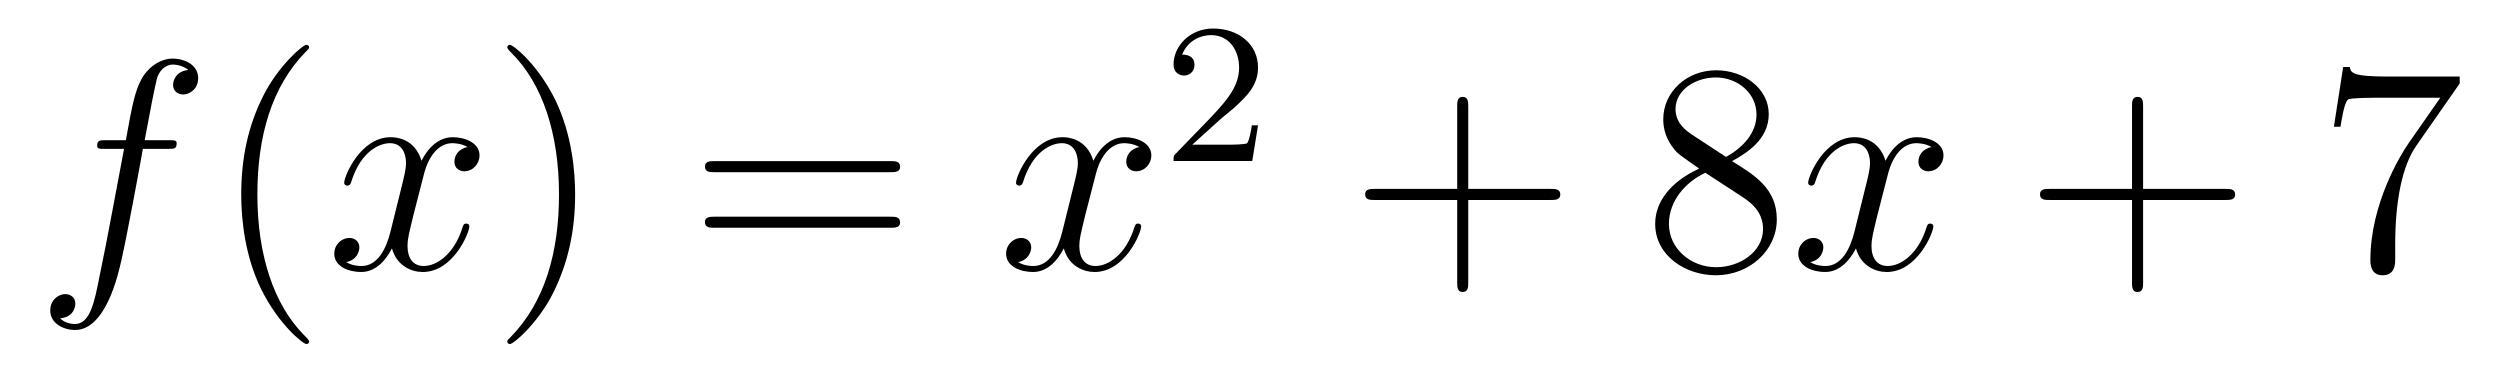
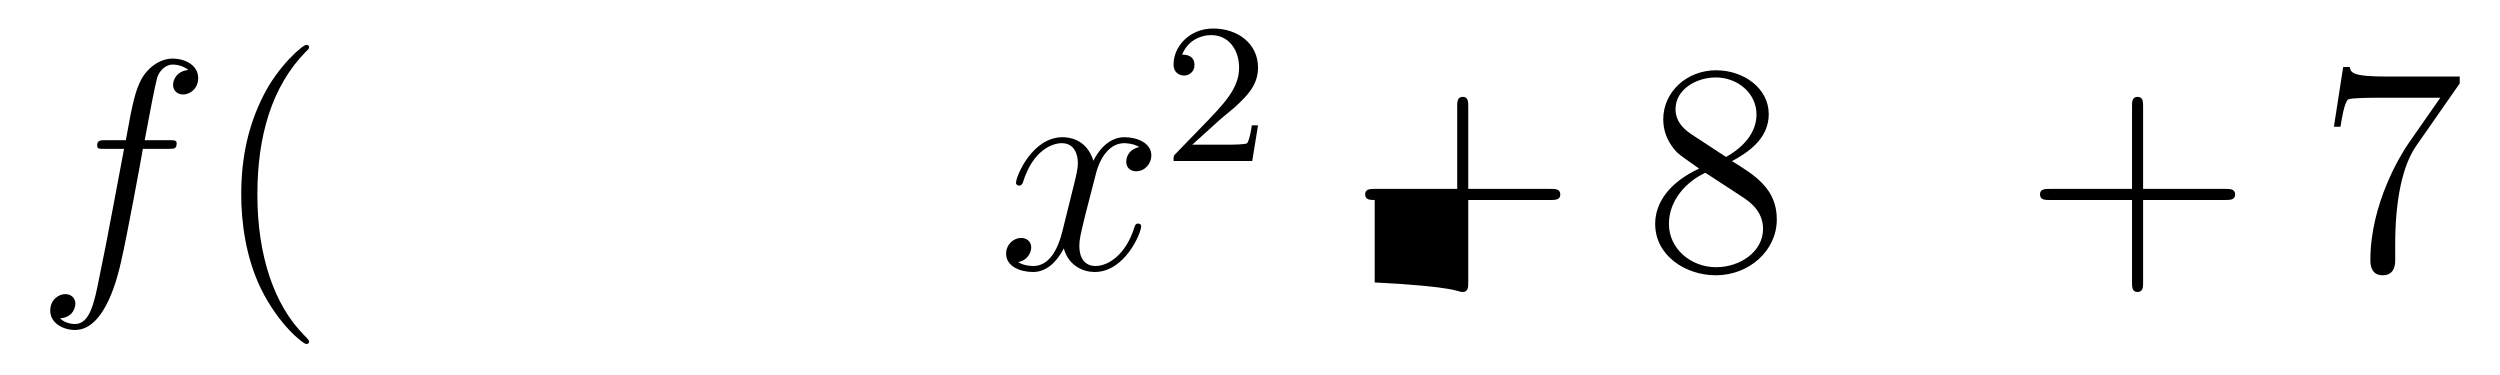
<svg xmlns="http://www.w3.org/2000/svg" version="1.1" width="100pt" height="15pt" viewBox="0 -15 100 15">
  <g id="page1">
    <g transform="matrix(1 0 0 -1 -127 650)">
      <path d="M133.732 659.046C133.971 659.046 134.066 659.046 134.066 659.273C134.066 659.392 133.971 659.392 133.755 659.392H132.787C133.014 660.623 133.182 661.472 133.277 661.855C133.349 662.142 133.6 662.417 133.911 662.417C134.162 662.417 134.413 662.309 134.532 662.202C134.066 662.154 133.923 661.807 133.923 661.604C133.923 661.365 134.102 661.221 134.329 661.221C134.568 661.221 134.927 661.424 134.927 661.879C134.927 662.381 134.425 662.656 133.899 662.656C133.385 662.656 132.883 662.273 132.644 661.807C132.428 661.388 132.309 660.958 132.034 659.392H131.233C131.006 659.392 130.887 659.392 130.887 659.177C130.887 659.046 130.958 659.046 131.197 659.046H131.962C131.747 657.934 131.257 655.232 130.982 653.953C130.779 652.913 130.6 652.04 130.002 652.04C129.966 652.04 129.619 652.04 129.404 652.267C130.014 652.315 130.014 652.841 130.014 652.853C130.014 653.092 129.834 653.236 129.608 653.236C129.368 653.236 129.01 653.032 129.01 652.578C129.01 652.064 129.536 651.801 130.002 651.801C131.221 651.801 131.723 653.989 131.855 654.587C132.07 655.507 132.656 658.687 132.715 659.046H133.732Z" />
      <path d="M139.363 651.335C139.363 651.371 139.363 651.395 139.16 651.598C137.964 652.806 137.295 654.778 137.295 657.217C137.295 659.536 137.857 661.532 139.243 662.943C139.363 663.05 139.363 663.074 139.363 663.11C139.363 663.182 139.303 663.206 139.255 663.206C139.1 663.206 138.12 662.345 137.534 661.173C136.924 659.966 136.649 658.687 136.649 657.217C136.649 656.152 136.817 654.73 137.438 653.451C138.143 652.017 139.124 651.239 139.255 651.239C139.303 651.239 139.363 651.263 139.363 651.335Z" />
-       <path d="M145.703 659.117C145.32 659.046 145.177 658.759 145.177 658.532C145.177 658.245 145.404 658.149 145.571 658.149C145.93 658.149 146.181 658.46 146.181 658.782C146.181 659.285 145.607 659.512 145.105 659.512C144.376 659.512 143.969 658.794 143.862 658.567C143.587 659.464 142.845 659.512 142.63 659.512C141.411 659.512 140.766 657.946 140.766 657.683C140.766 657.635 140.813 657.575 140.897 657.575C140.993 657.575 141.017 657.647 141.04 657.695C141.447 659.022 142.248 659.273 142.595 659.273C143.133 659.273 143.24 658.771 143.24 658.484C143.24 658.221 143.168 657.946 143.025 657.372L142.619 655.734C142.439 655.017 142.093 654.36 141.459 654.36C141.399 654.36 141.1 654.36 140.849 654.515C141.279 654.599 141.375 654.957 141.375 655.101C141.375 655.34 141.196 655.483 140.969 655.483C140.682 655.483 140.371 655.232 140.371 654.85C140.371 654.348 140.933 654.12 141.447 654.12C142.021 654.12 142.427 654.575 142.678 655.065C142.869 654.36 143.467 654.12 143.91 654.12C145.129 654.12 145.774 655.687 145.774 655.949C145.774 656.009 145.726 656.057 145.655 656.057C145.547 656.057 145.535 655.997 145.5 655.902C145.177 654.85 144.483 654.36 143.946 654.36C143.527 654.36 143.3 654.67 143.3 655.16C143.3 655.423 143.348 655.615 143.539 656.404L143.957 658.029C144.137 658.747 144.543 659.273 145.093 659.273C145.117 659.273 145.452 659.273 145.703 659.117Z" />
-       <path d="M150.005 657.217C150.005 658.125 149.886 659.607 149.216 660.994C148.511 662.428 147.531 663.206 147.399 663.206C147.351 663.206 147.292 663.182 147.292 663.11C147.292 663.074 147.292 663.05 147.495 662.847C148.69 661.64 149.36 659.667 149.36 657.228C149.36 654.909 148.798 652.913 147.411 651.502C147.292 651.395 147.292 651.371 147.292 651.335C147.292 651.263 147.351 651.239 147.399 651.239C147.554 651.239 148.535 652.1 149.121 653.272C149.73 654.491 150.005 655.782 150.005 657.217Z" />
-       <path d="M162.622 658.113C162.789 658.113 163.004 658.113 163.004 658.328C163.004 658.555 162.801 658.555 162.622 658.555H155.581C155.413 658.555 155.198 658.555 155.198 658.34C155.198 658.113 155.401 658.113 155.581 658.113H162.622ZM162.622 655.89C162.789 655.89 163.004 655.89 163.004 656.105C163.004 656.332 162.801 656.332 162.622 656.332H155.581C155.413 656.332 155.198 656.332 155.198 656.117C155.198 655.89 155.401 655.89 155.581 655.89H162.622Z" />
      <path d="M172.576 659.117C172.194 659.046 172.05 658.759 172.05 658.532C172.05 658.245 172.277 658.149 172.445 658.149C172.803 658.149 173.054 658.46 173.054 658.782C173.054 659.285 172.48 659.512 171.978 659.512C171.249 659.512 170.843 658.794 170.735 658.567C170.46 659.464 169.719 659.512 169.504 659.512C168.285 659.512 167.639 657.946 167.639 657.683C167.639 657.635 167.687 657.575 167.77 657.575C167.866 657.575 167.89 657.647 167.914 657.695C168.321 659.022 169.121 659.273 169.468 659.273C170.006 659.273 170.114 658.771 170.114 658.484C170.114 658.221 170.042 657.946 169.898 657.372L169.492 655.734C169.313 655.017 168.966 654.36 168.332 654.36C168.273 654.36 167.974 654.36 167.723 654.515C168.153 654.599 168.249 654.957 168.249 655.101C168.249 655.34 168.069 655.483 167.842 655.483C167.556 655.483 167.244 655.232 167.244 654.85C167.244 654.348 167.806 654.12 168.321 654.12C168.894 654.12 169.301 654.575 169.552 655.065C169.743 654.36 170.341 654.12 170.783 654.12C172.002 654.12 172.648 655.687 172.648 655.949C172.648 656.009 172.6 656.057 172.528 656.057C172.421 656.057 172.409 655.997 172.373 655.902C172.05 654.85 171.357 654.36 170.819 654.36C170.4 654.36 170.173 654.67 170.173 655.16C170.173 655.423 170.221 655.615 170.412 656.404L170.831 658.029C171.01 658.747 171.416 659.273 171.966 659.273C171.99 659.273 172.325 659.273 172.576 659.117Z" />
      <path d="M175.767 660.186C175.895 660.305 176.229 660.568 176.357 660.68C176.851 661.134 177.321 661.572 177.321 662.297C177.321 663.245 176.524 663.859 175.528 663.859C174.572 663.859 173.942 663.134 173.942 662.425C173.942 662.034 174.253 661.978 174.365 661.978C174.532 661.978 174.779 662.098 174.779 662.401C174.779 662.815 174.381 662.815 174.285 662.815C174.516 663.397 175.05 663.596 175.44 663.596C176.182 663.596 176.564 662.967 176.564 662.297C176.564 661.468 175.982 660.863 175.042 659.899L174.038 658.863C173.942 658.775 173.942 658.759 173.942 658.56H177.09L177.321 659.986H177.074C177.05 659.827 176.986 659.428 176.891 659.277C176.843 659.213 176.237 659.213 176.11 659.213H174.691L175.767 660.186Z" />
-       <path d="M185.73 657.001H189.029C189.196 657.001 189.412 657.001 189.412 657.217C189.412 657.444 189.208 657.444 189.029 657.444H185.73V660.743C185.73 660.91 185.73 661.126 185.514 661.126C185.288 661.126 185.288 660.922 185.288 660.743V657.444H181.988C181.821 657.444 181.606 657.444 181.606 657.228C181.606 657.001 181.809 657.001 181.988 657.001H185.288V653.702C185.288 653.535 185.288 653.32 185.502 653.32C185.73 653.32 185.73 653.523 185.73 653.702V657.001Z" />
+       <path d="M185.73 657.001H189.029C189.196 657.001 189.412 657.001 189.412 657.217C189.412 657.444 189.208 657.444 189.029 657.444H185.73V660.743C185.73 660.91 185.73 661.126 185.514 661.126C185.288 661.126 185.288 660.922 185.288 660.743V657.444H181.988C181.821 657.444 181.606 657.444 181.606 657.228C181.606 657.001 181.809 657.001 181.988 657.001V653.702C185.288 653.535 185.288 653.32 185.502 653.32C185.73 653.32 185.73 653.523 185.73 653.702V657.001Z" />
      <path d="M196.279 658.555C196.877 658.878 197.75 659.428 197.75 660.432C197.75 661.472 196.746 662.189 195.646 662.189C194.462 662.189 193.53 661.317 193.53 660.229C193.53 659.823 193.65 659.416 193.985 659.01C194.116 658.854 194.128 658.842 194.965 658.257C193.805 657.719 193.207 656.918 193.207 656.045C193.207 654.778 194.414 653.989 195.634 653.989C196.961 653.989 198.072 654.969 198.072 656.224C198.072 657.444 197.212 657.982 196.279 658.555ZM194.653 659.631C194.498 659.739 194.021 660.05 194.021 660.635C194.021 661.413 194.833 661.902 195.634 661.902C196.495 661.902 197.26 661.281 197.26 660.42C197.26 659.691 196.734 659.105 196.04 658.723L194.653 659.631ZM195.216 658.089L196.662 657.145C196.973 656.942 197.522 656.571 197.522 655.842C197.522 654.933 196.602 654.312 195.646 654.312C194.629 654.312 193.757 655.053 193.757 656.045C193.757 656.977 194.438 657.731 195.216 658.089Z" />
-       <path d="M204.263 659.117C203.88 659.046 203.736 658.759 203.736 658.532C203.736 658.245 203.964 658.149 204.131 658.149C204.49 658.149 204.74 658.46 204.74 658.782C204.74 659.285 204.167 659.512 203.664 659.512C202.936 659.512 202.529 658.794 202.422 658.567C202.146 659.464 201.406 659.512 201.19 659.512C199.97 659.512 199.325 657.946 199.325 657.683C199.325 657.635 199.373 657.575 199.457 657.575C199.553 657.575 199.577 657.647 199.6 657.695C200.006 659.022 200.808 659.273 201.155 659.273C201.692 659.273 201.8 658.771 201.8 658.484C201.8 658.221 201.728 657.946 201.584 657.372L201.179 655.734C200.999 655.017 200.652 654.36 200.018 654.36C199.958 654.36 199.66 654.36 199.409 654.515C199.84 654.599 199.934 654.957 199.934 655.101C199.934 655.34 199.756 655.483 199.529 655.483C199.242 655.483 198.931 655.232 198.931 654.85C198.931 654.348 199.493 654.12 200.006 654.12C200.58 654.12 200.987 654.575 201.238 655.065C201.43 654.36 202.027 654.12 202.469 654.12C203.688 654.12 204.334 655.687 204.334 655.949C204.334 656.009 204.286 656.057 204.215 656.057C204.107 656.057 204.095 655.997 204.059 655.902C203.736 654.85 203.042 654.36 202.505 654.36C202.087 654.36 201.859 654.67 201.859 655.16C201.859 655.423 201.907 655.615 202.098 656.404L202.517 658.029C202.697 658.747 203.102 659.273 203.653 659.273C203.677 659.273 204.012 659.273 204.263 659.117Z" />
      <path d="M212.724 657.001H216.023C216.19 657.001 216.406 657.001 216.406 657.217C216.406 657.444 216.202 657.444 216.023 657.444H212.724V660.743C212.724 660.91 212.724 661.126 212.508 661.126C212.281 661.126 212.281 660.922 212.281 660.743V657.444H208.982C208.814 657.444 208.6 657.444 208.6 657.228C208.6 657.001 208.802 657.001 208.982 657.001H212.281V653.702C212.281 653.535 212.281 653.32 212.496 653.32C212.724 653.32 212.724 653.523 212.724 653.702V657.001Z" />
      <path d="M225.389 661.663V661.938H222.508C221.062 661.938 221.038 662.094 220.99 662.321H220.727L220.356 659.93H220.619C220.655 660.145 220.763 660.887 220.919 661.018C221.014 661.09 221.911 661.09 222.078 661.09H224.612L223.345 659.273C223.022 658.807 221.815 656.846 221.815 654.599C221.815 654.467 221.815 653.989 222.305 653.989C222.808 653.989 222.808 654.455 222.808 654.611V655.208C222.808 656.989 223.094 658.376 223.656 659.177L225.389 661.663Z" />
    </g>
  </g>
</svg>